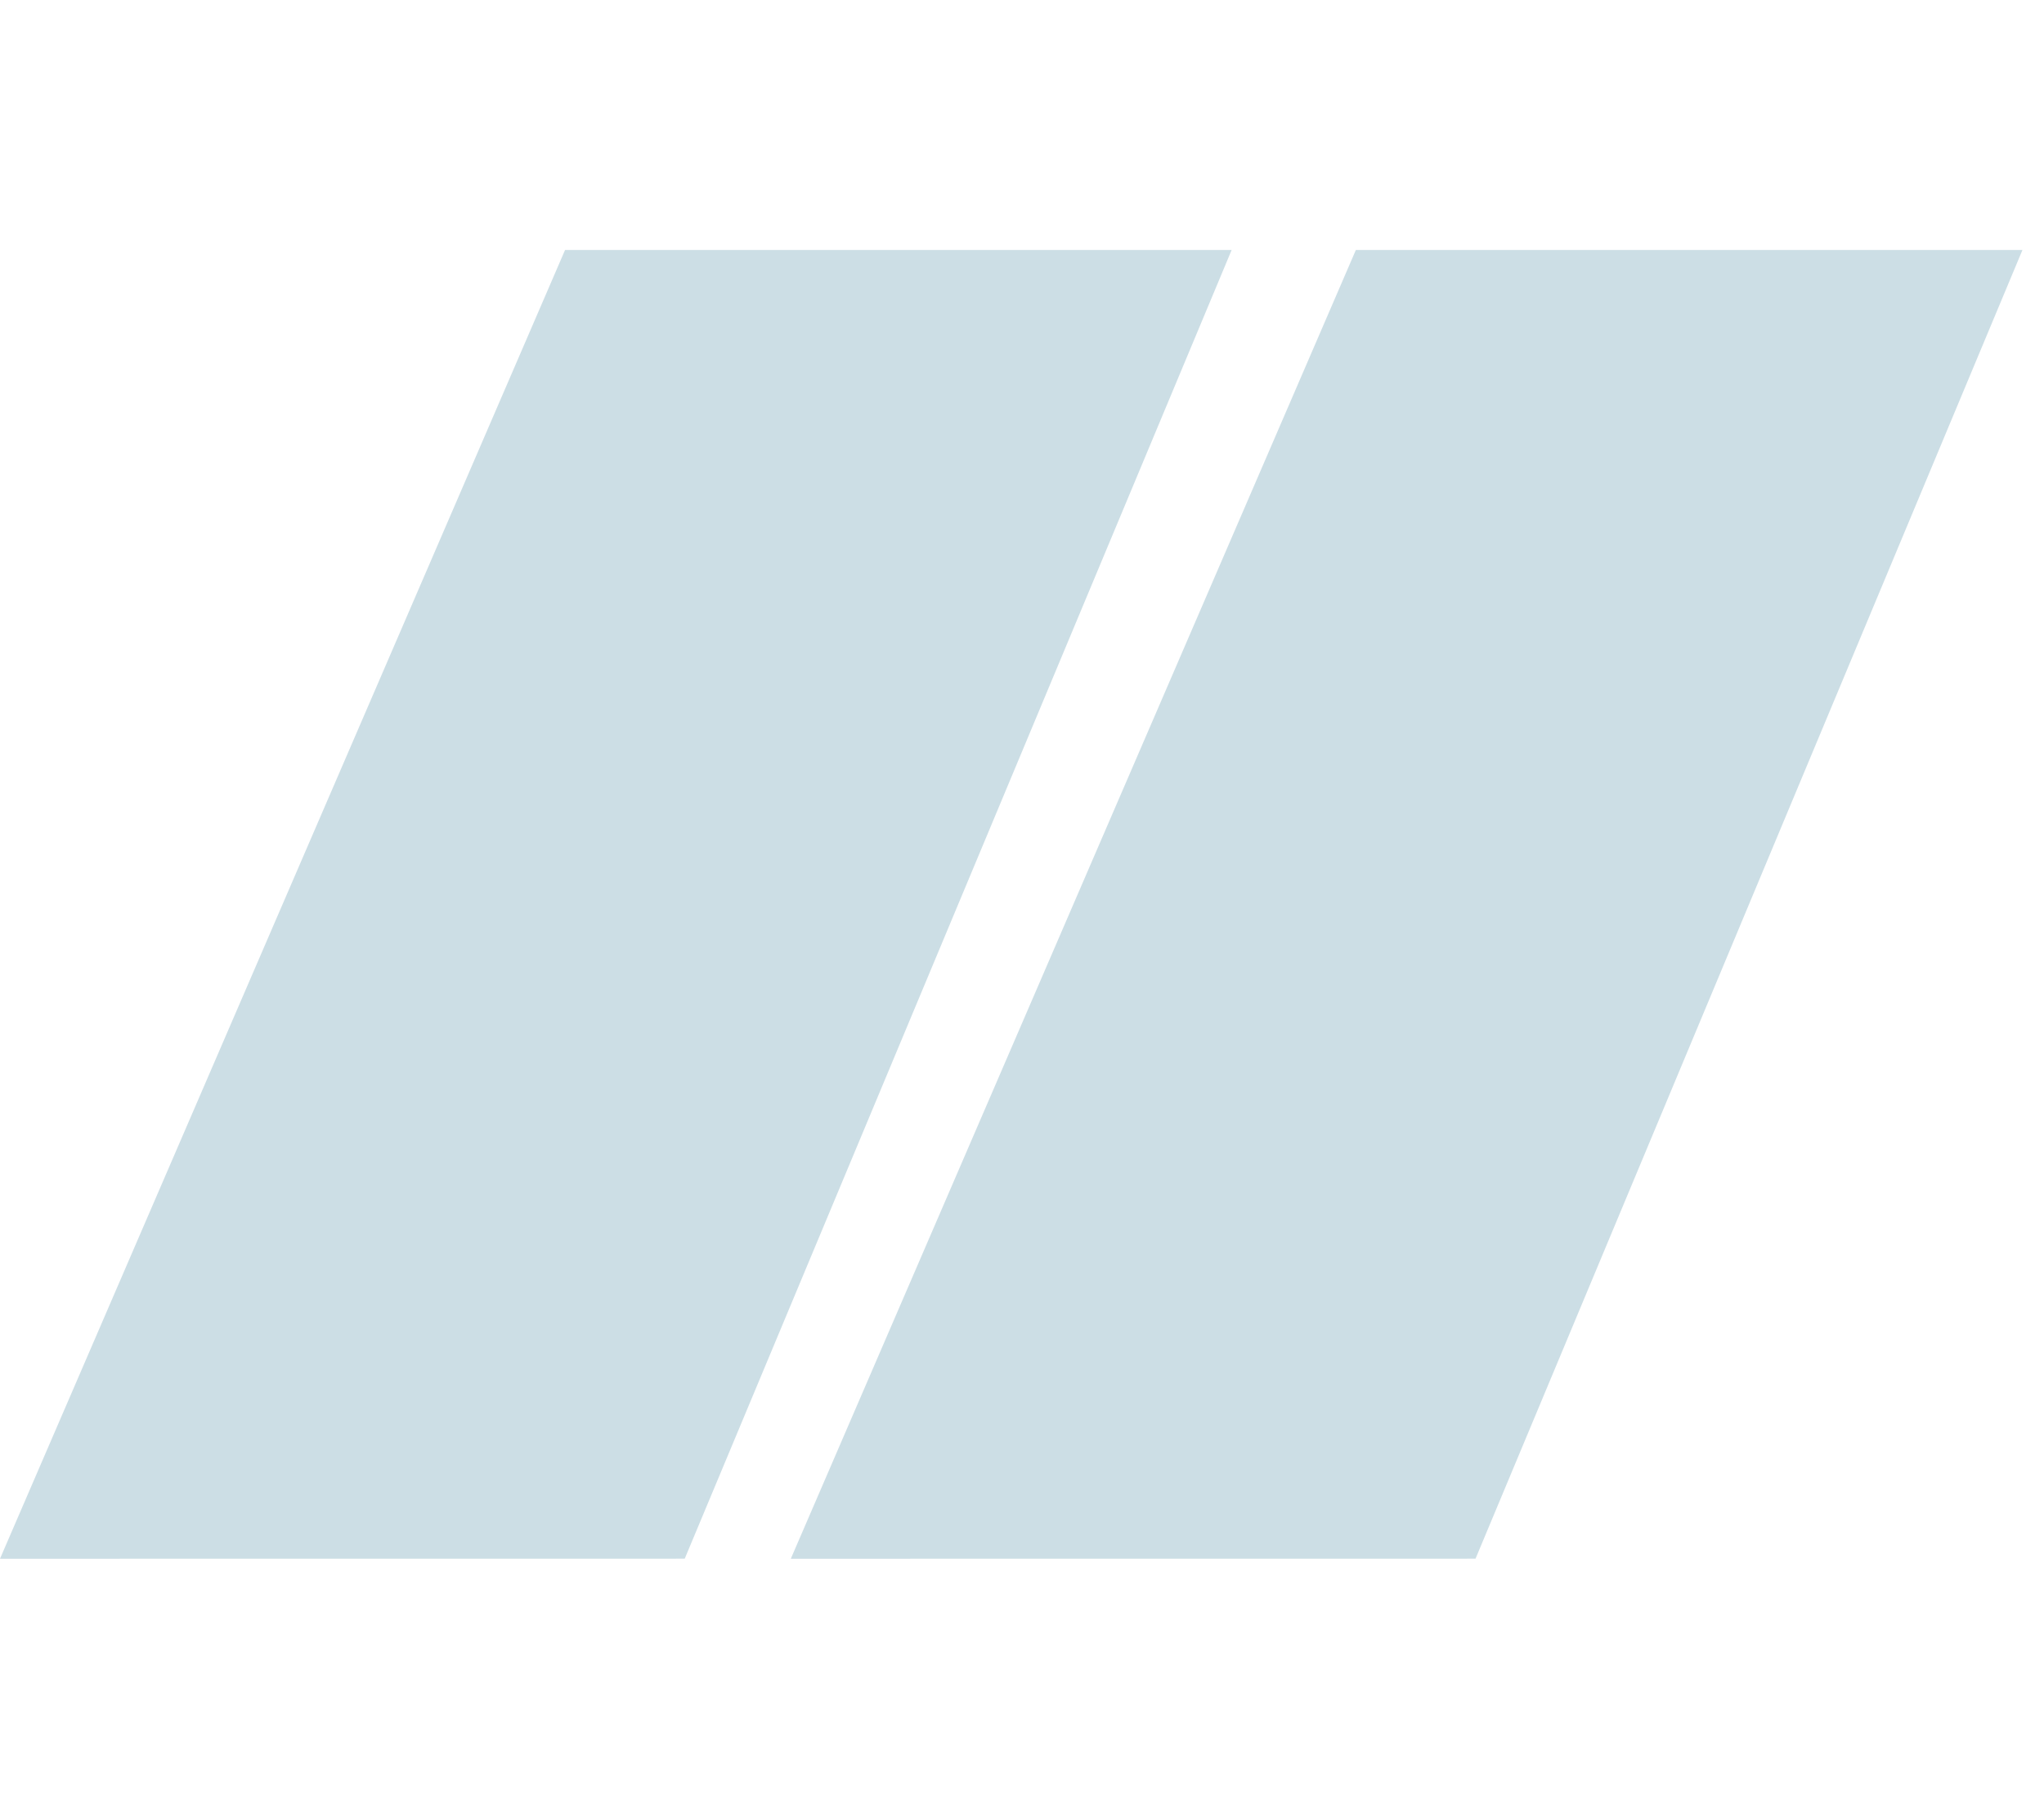
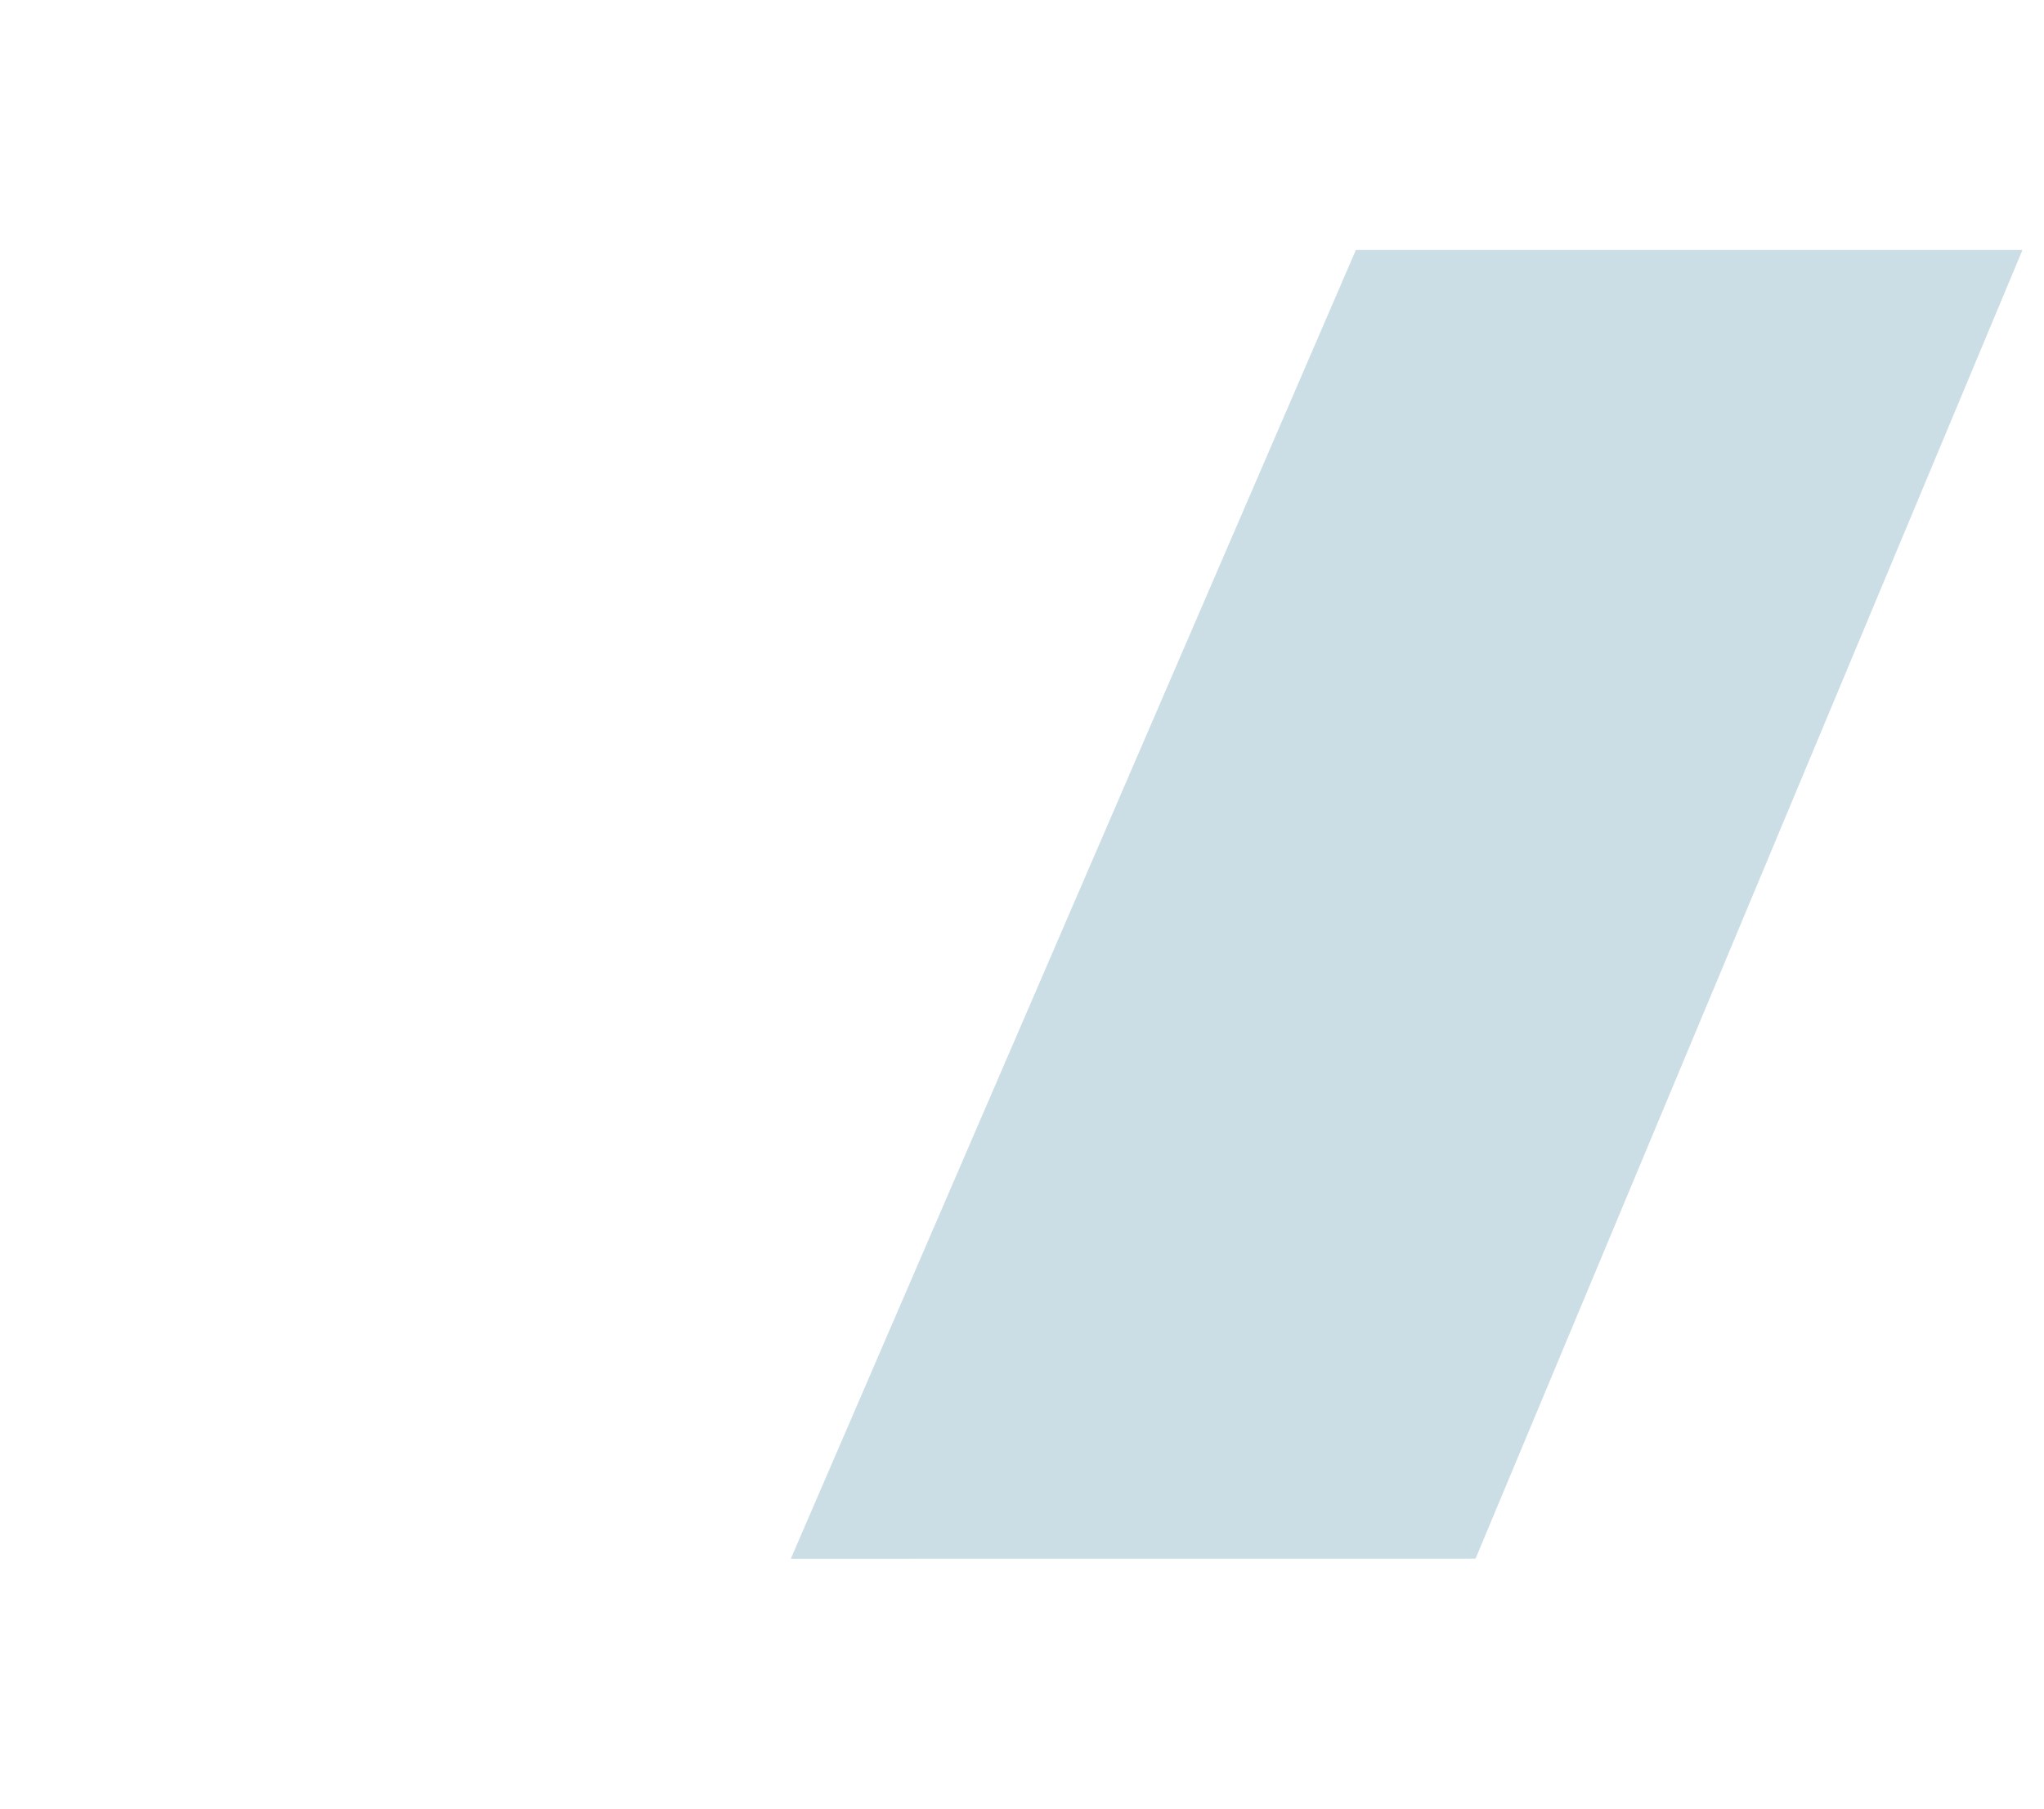
<svg xmlns="http://www.w3.org/2000/svg" width="157" height="139" viewBox="0 0 157 139" fill="none">
-   <path d="M43.403 19.203L-0 119.75L52.594 119.745L94.603 19.204L43.403 19.203Z" fill="#CCDEE5" />
  <path d="M104.145 19.203L60.742 119.75L113.336 119.745L155.345 19.204L104.145 19.203Z" fill="#CCDEE5" />
</svg>